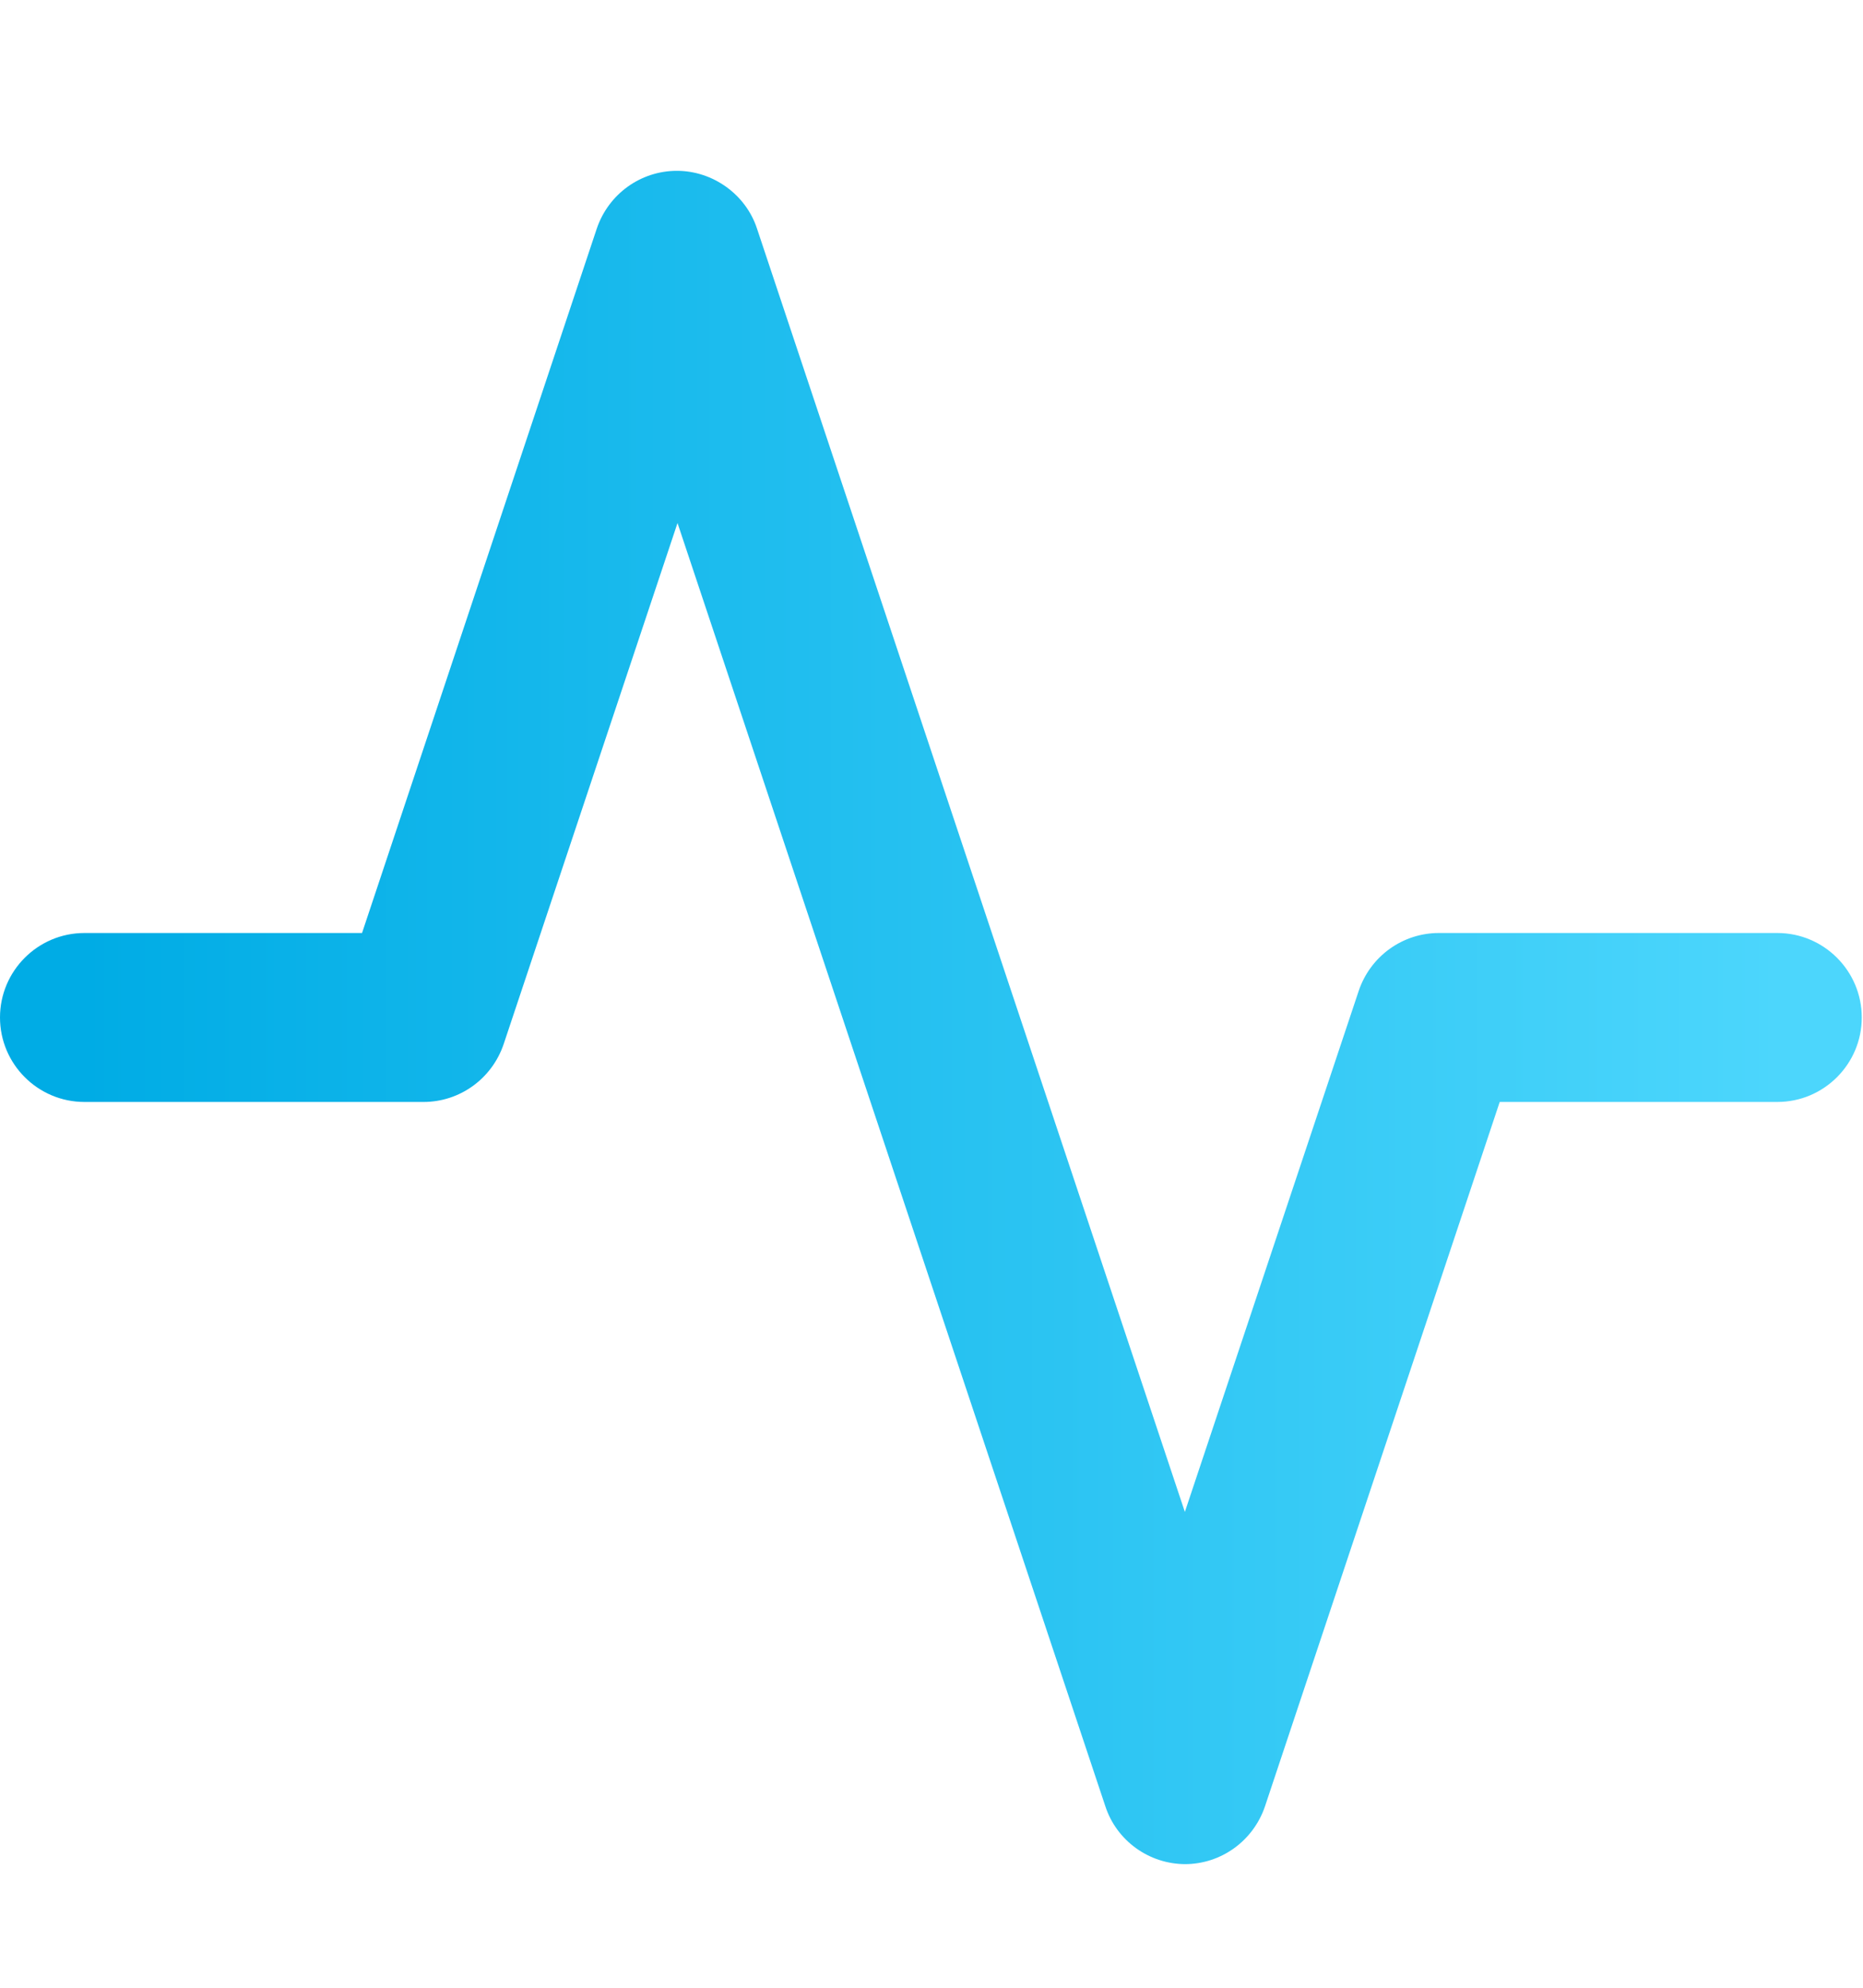
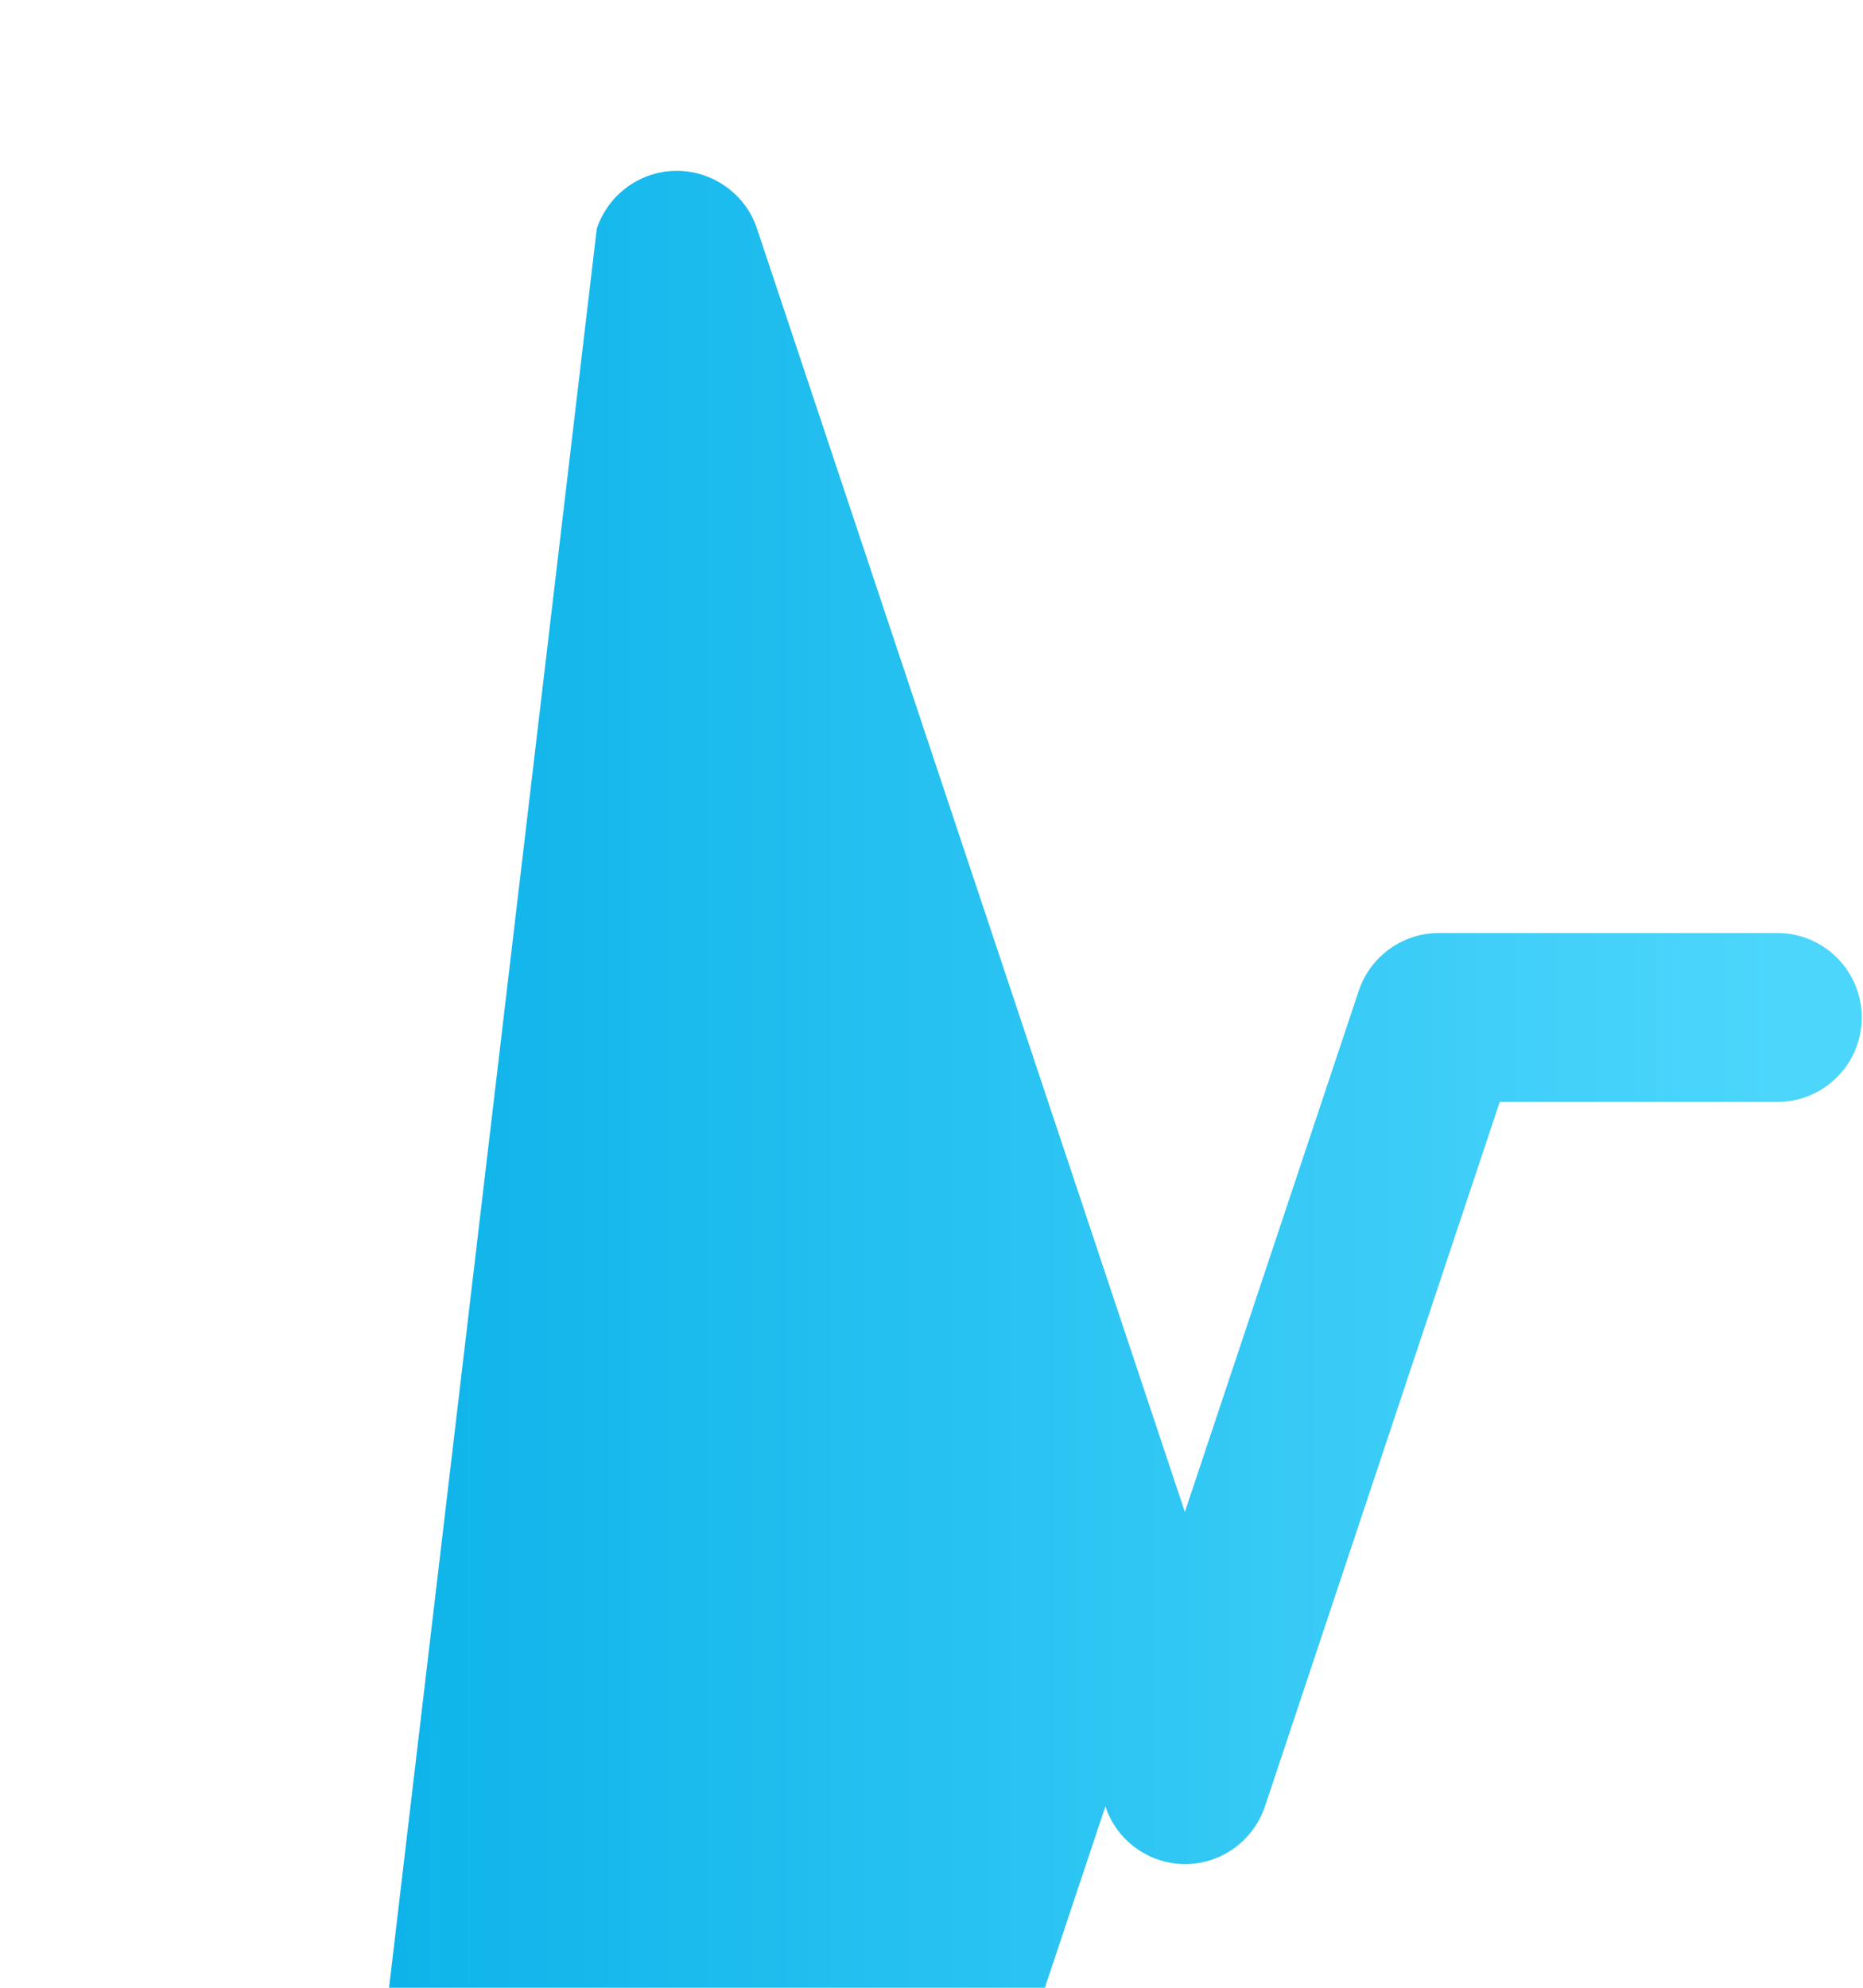
<svg xmlns="http://www.w3.org/2000/svg" viewBox="0 0 30 32">
  <defs>
    <linearGradient id="a" x1="28.64" x2="1.36" y1="-50.65" y2="-50.65" data-name="Gradiente sem nome 10" gradientTransform="matrix(1 0 0 -1 0 -34.28)" gradientUnits="userSpaceOnUse">
      <stop offset="0" stop-color="#4cd6fc" />
      <stop offset="1" stop-color="#00ace5" />
    </linearGradient>
  </defs>
-   <path d="M19.09 30.01c-.59 0-1.11-.38-1.29-.93L10.91 8.42l-2.8 8.39c-.19.56-.71.93-1.29.93H1.36c-.75 0-1.36-.61-1.36-1.36s.61-1.36 1.36-1.36h4.47L9.61 3.68c.19-.56.71-.93 1.29-.93s1.11.38 1.29.93l6.89 20.66 2.8-8.39c.19-.56.71-.93 1.29-.93h5.45c.75 0 1.36.61 1.36 1.36s-.61 1.36-1.36 1.36h-4.47l-3.78 11.34c-.19.56-.71.93-1.29.93Z" style="fill:url(#a)" />
+   <path d="M19.09 30.01c-.59 0-1.11-.38-1.29-.93l-2.8 8.39c-.19.56-.71.93-1.29.93H1.36c-.75 0-1.36-.61-1.36-1.36s.61-1.36 1.36-1.36h4.47L9.61 3.68c.19-.56.71-.93 1.29-.93s1.11.38 1.29.93l6.89 20.66 2.8-8.39c.19-.56.71-.93 1.29-.93h5.45c.75 0 1.36.61 1.36 1.36s-.61 1.36-1.36 1.36h-4.47l-3.78 11.34c-.19.56-.71.93-1.29.93Z" style="fill:url(#a)" />
</svg>